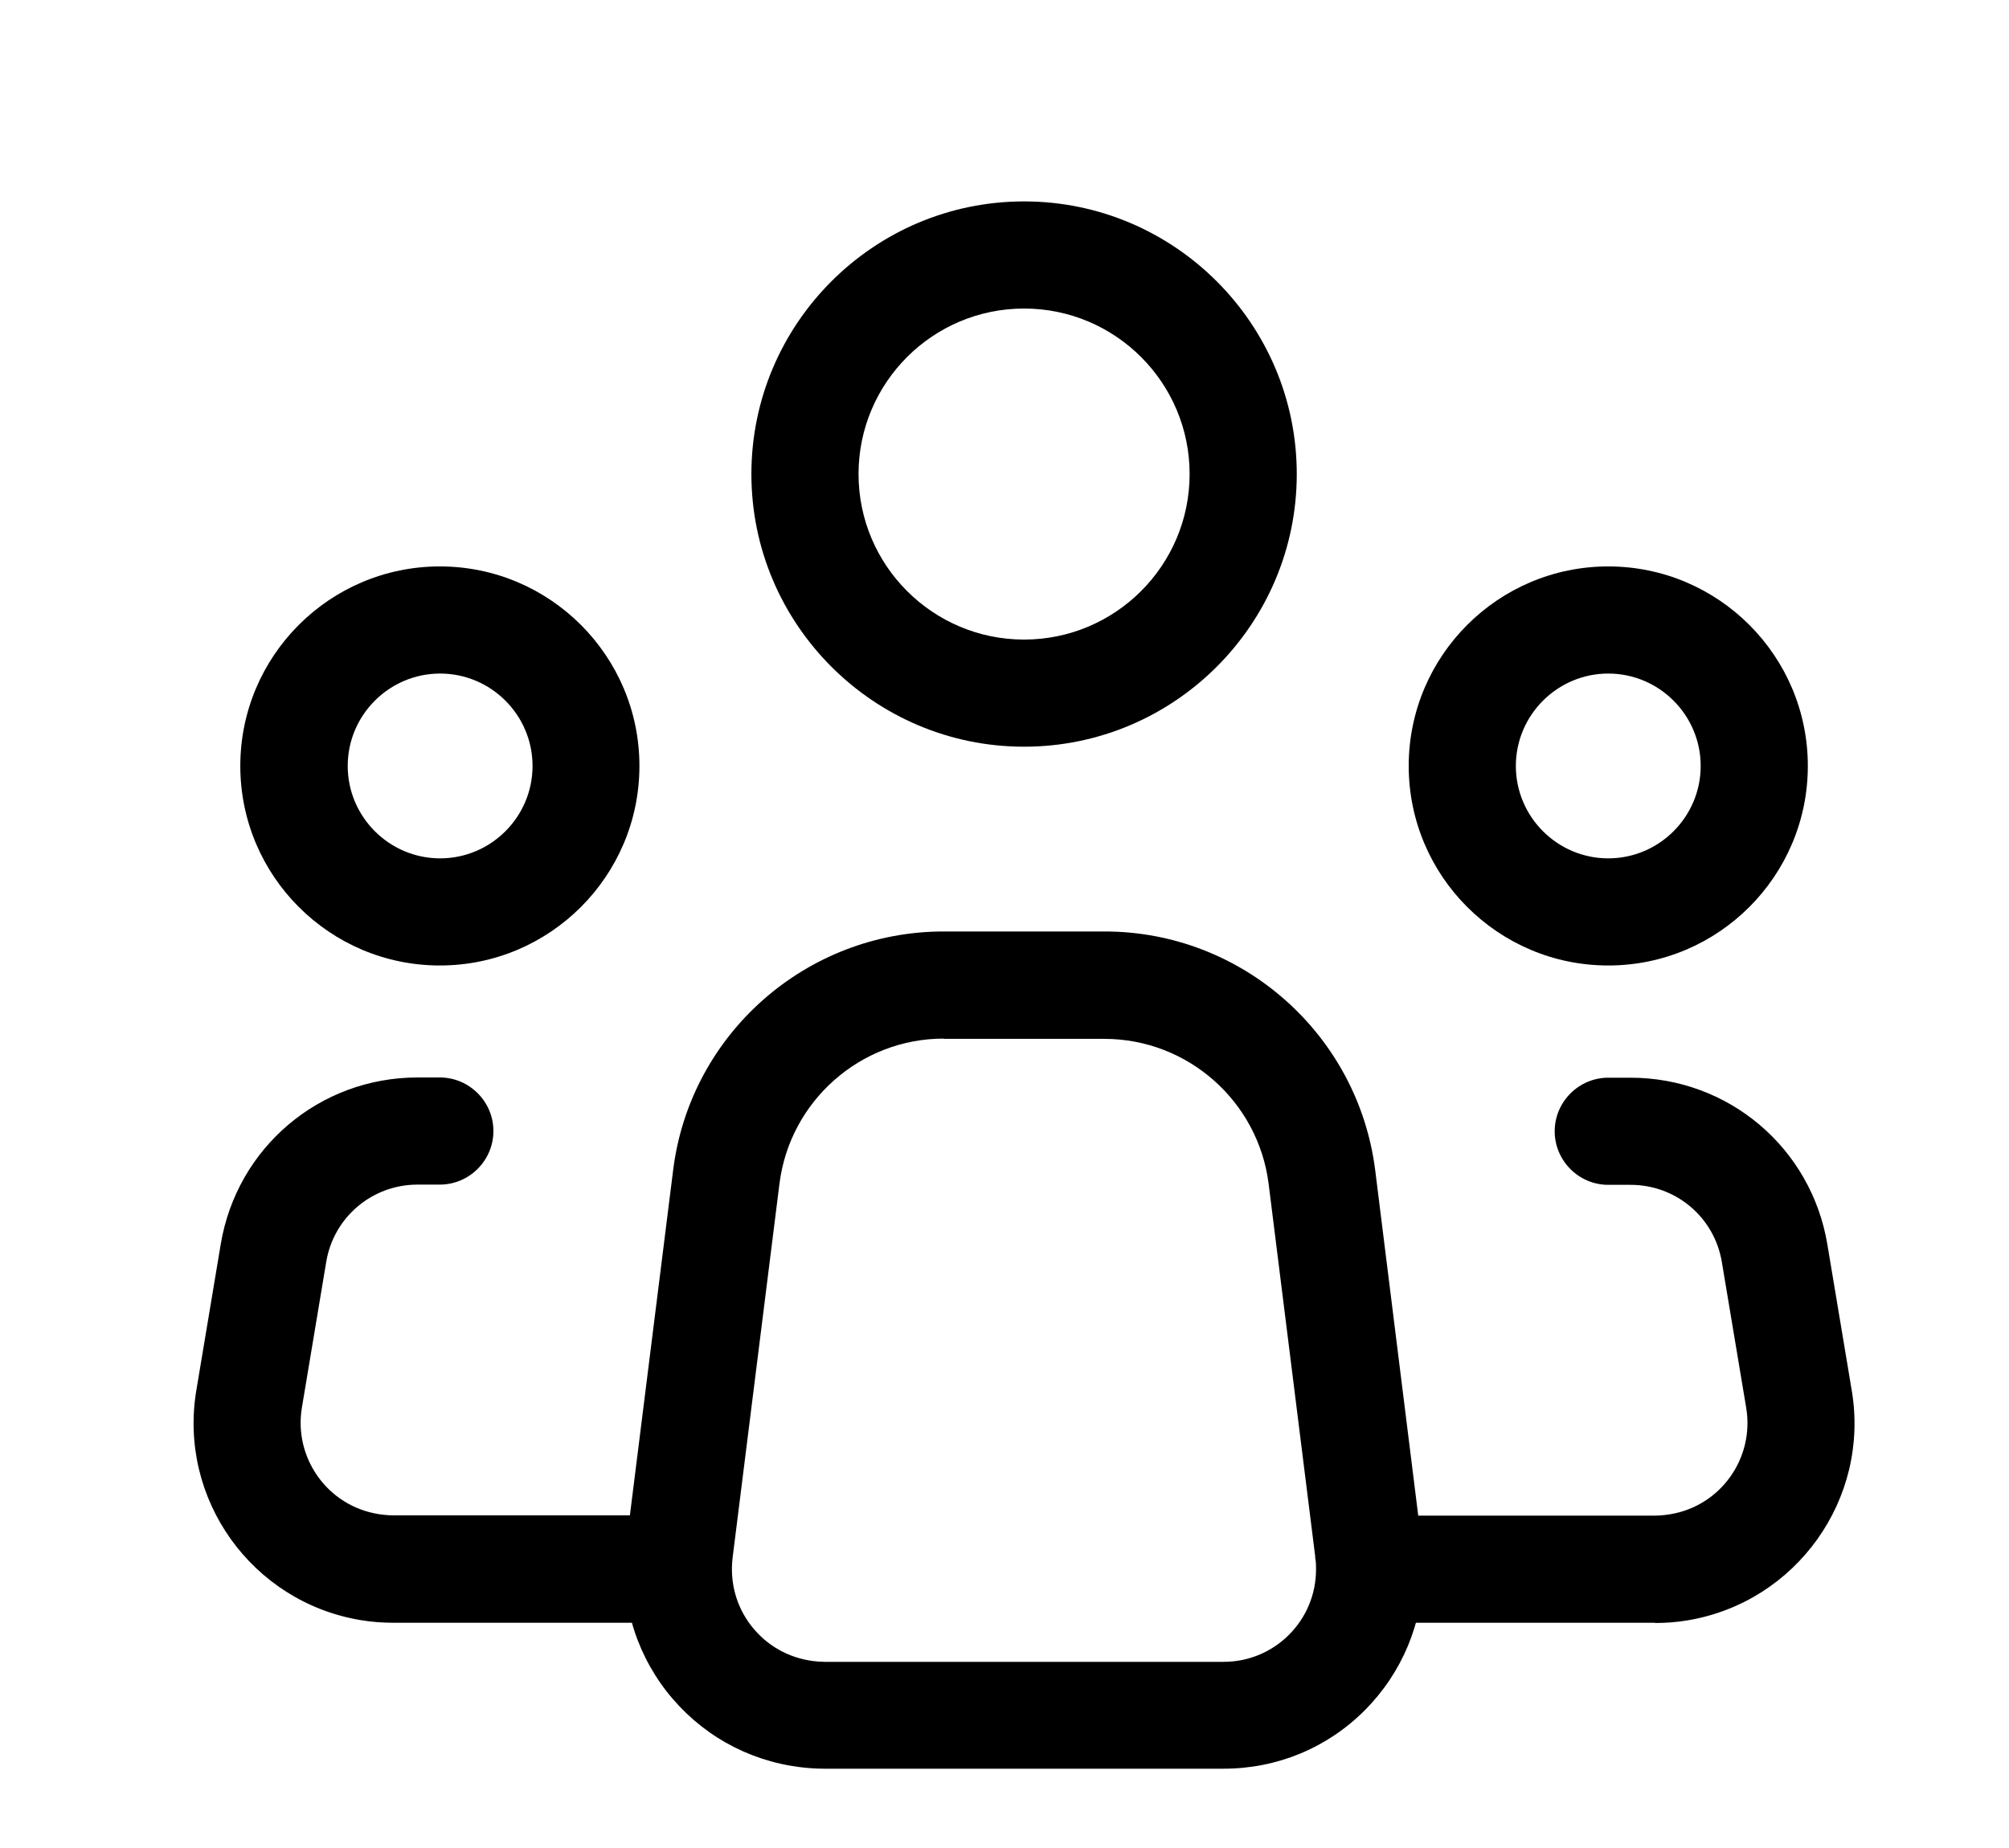
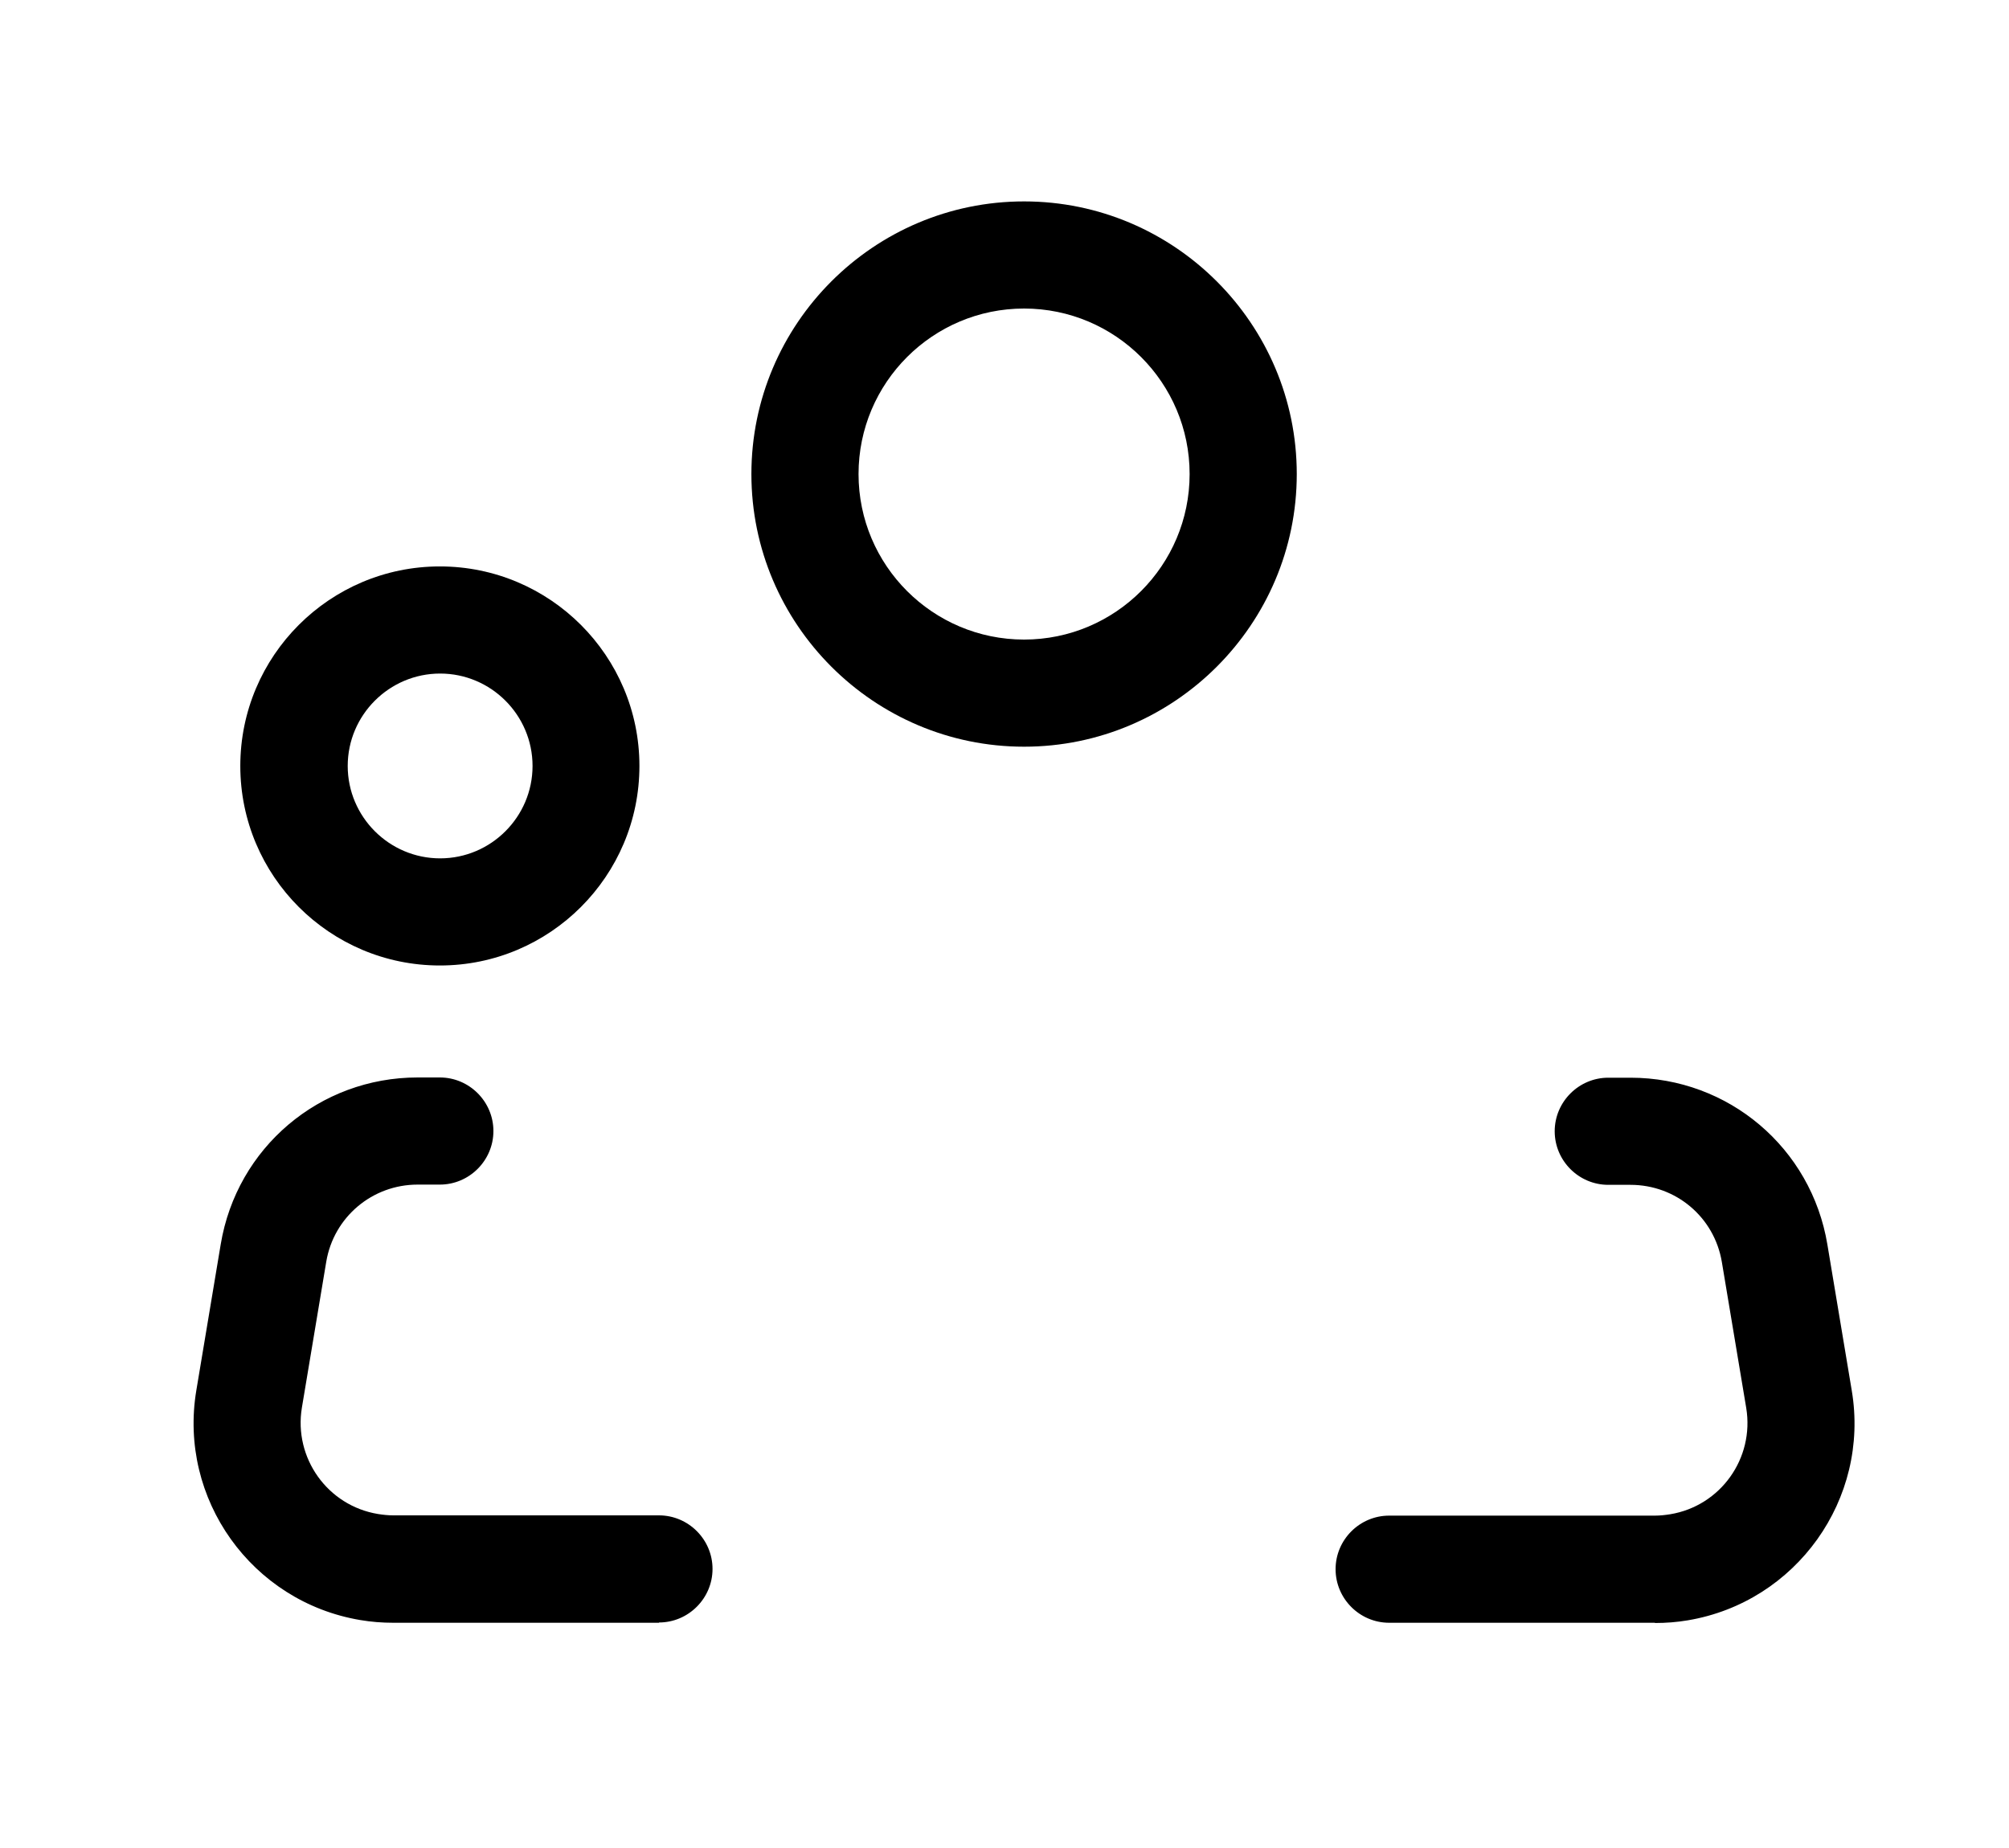
<svg xmlns="http://www.w3.org/2000/svg" width="75" height="69" viewBox="0 0 75 69" fill="none">
-   <path d="M45.68 66.039H30.78C30.47 66.039 30.16 66.019 29.85 65.979C27.88 65.729 26.12 64.729 24.89 63.159C23.67 61.589 23.13 59.639 23.38 57.659L25.13 43.689C25.76 38.609 30.1 34.779 35.23 34.779H41.24C46.36 34.779 50.7 38.609 51.34 43.699L53.08 57.669C53.08 57.669 53.09 57.769 53.09 57.809C53.12 58.069 53.13 58.329 53.13 58.589C53.13 60.579 52.35 62.449 50.95 63.859C49.54 65.269 47.67 66.039 45.68 66.039ZM35.23 38.779C32.12 38.779 29.49 41.109 29.1 44.189L27.35 58.159C27.24 59.069 27.48 59.979 28.05 60.709C28.62 61.439 29.43 61.899 30.35 62.019C30.49 62.039 30.64 62.049 30.78 62.049H45.68C46.6 62.049 47.47 61.689 48.12 61.039C48.77 60.389 49.13 59.519 49.13 58.599C49.13 58.459 49.13 58.309 49.1 58.169C49.1 58.129 49.1 58.089 49.09 58.039L47.36 44.199C46.97 41.119 44.34 38.789 41.23 38.789H35.22L35.23 38.779Z" fill="black" />
  <path d="M38.231 27.88C32.621 27.88 28.051 23.309 28.051 17.7C28.051 12.089 32.621 7.52 38.231 7.52C43.841 7.52 48.411 12.089 48.411 17.7C48.411 23.309 43.841 27.88 38.231 27.88ZM38.231 11.52C34.821 11.52 32.051 14.29 32.051 17.7C32.051 21.11 34.821 23.88 38.231 23.88C41.641 23.88 44.411 21.11 44.411 17.7C44.411 14.29 41.641 11.52 38.231 11.52Z" fill="black" />
  <path d="M16.421 36.049C12.311 36.049 8.971 32.709 8.971 28.599C8.971 24.489 12.311 21.149 16.421 21.149C20.531 21.149 23.871 24.489 23.871 28.599C23.871 32.709 20.531 36.049 16.421 36.049ZM16.431 25.149C14.531 25.149 12.981 26.699 12.981 28.599C12.981 30.499 14.531 32.049 16.431 32.049C18.331 32.049 19.881 30.499 19.881 28.599C19.881 26.699 18.331 25.149 16.431 25.149Z" fill="black" />
-   <path d="M60.04 36.049C55.93 36.049 52.59 32.709 52.59 28.599C52.59 24.489 55.93 21.149 60.04 21.149C64.15 21.149 67.49 24.489 67.49 28.599C67.49 32.709 64.15 36.049 60.04 36.049ZM60.04 25.149C58.14 25.149 56.59 26.699 56.59 28.599C56.59 30.499 58.14 32.049 60.04 32.049C61.94 32.049 63.49 30.499 63.49 28.599C63.49 26.699 61.94 25.149 60.04 25.149Z" fill="black" />
  <path d="M61.78 60.59H51.86C50.76 60.59 49.86 59.69 49.86 58.59C49.86 57.489 50.76 56.59 51.86 56.59H61.78C61.97 56.59 62.16 56.569 62.35 56.539C64.23 56.23 65.5 54.45 65.19 52.569L64.28 47.12C64 45.45 62.57 44.239 60.87 44.239H60.04C58.94 44.239 58.04 43.34 58.04 42.239C58.04 41.139 58.94 40.239 60.04 40.239H60.87C64.53 40.239 67.62 42.859 68.22 46.469L69.13 51.919C69.81 55.969 67.06 59.819 63.01 60.499C62.6 60.569 62.19 60.599 61.78 60.599V60.59ZM24.6 60.59H14.68C14.27 60.59 13.86 60.559 13.45 60.489C9.4 59.809 6.65 55.969 7.33 51.91L8.24 46.459C8.84 42.849 11.93 40.23 15.59 40.23H16.42C17.52 40.23 18.42 41.13 18.42 42.23C18.42 43.33 17.52 44.23 16.42 44.23H15.59C13.9 44.23 12.46 45.44 12.18 47.109L11.27 52.559C10.96 54.44 12.23 56.219 14.11 56.529C14.3 56.559 14.49 56.58 14.68 56.58H24.6C25.7 56.58 26.6 57.48 26.6 58.58C26.6 59.679 25.7 60.58 24.6 60.58V60.59Z" fill="black" />
</svg>